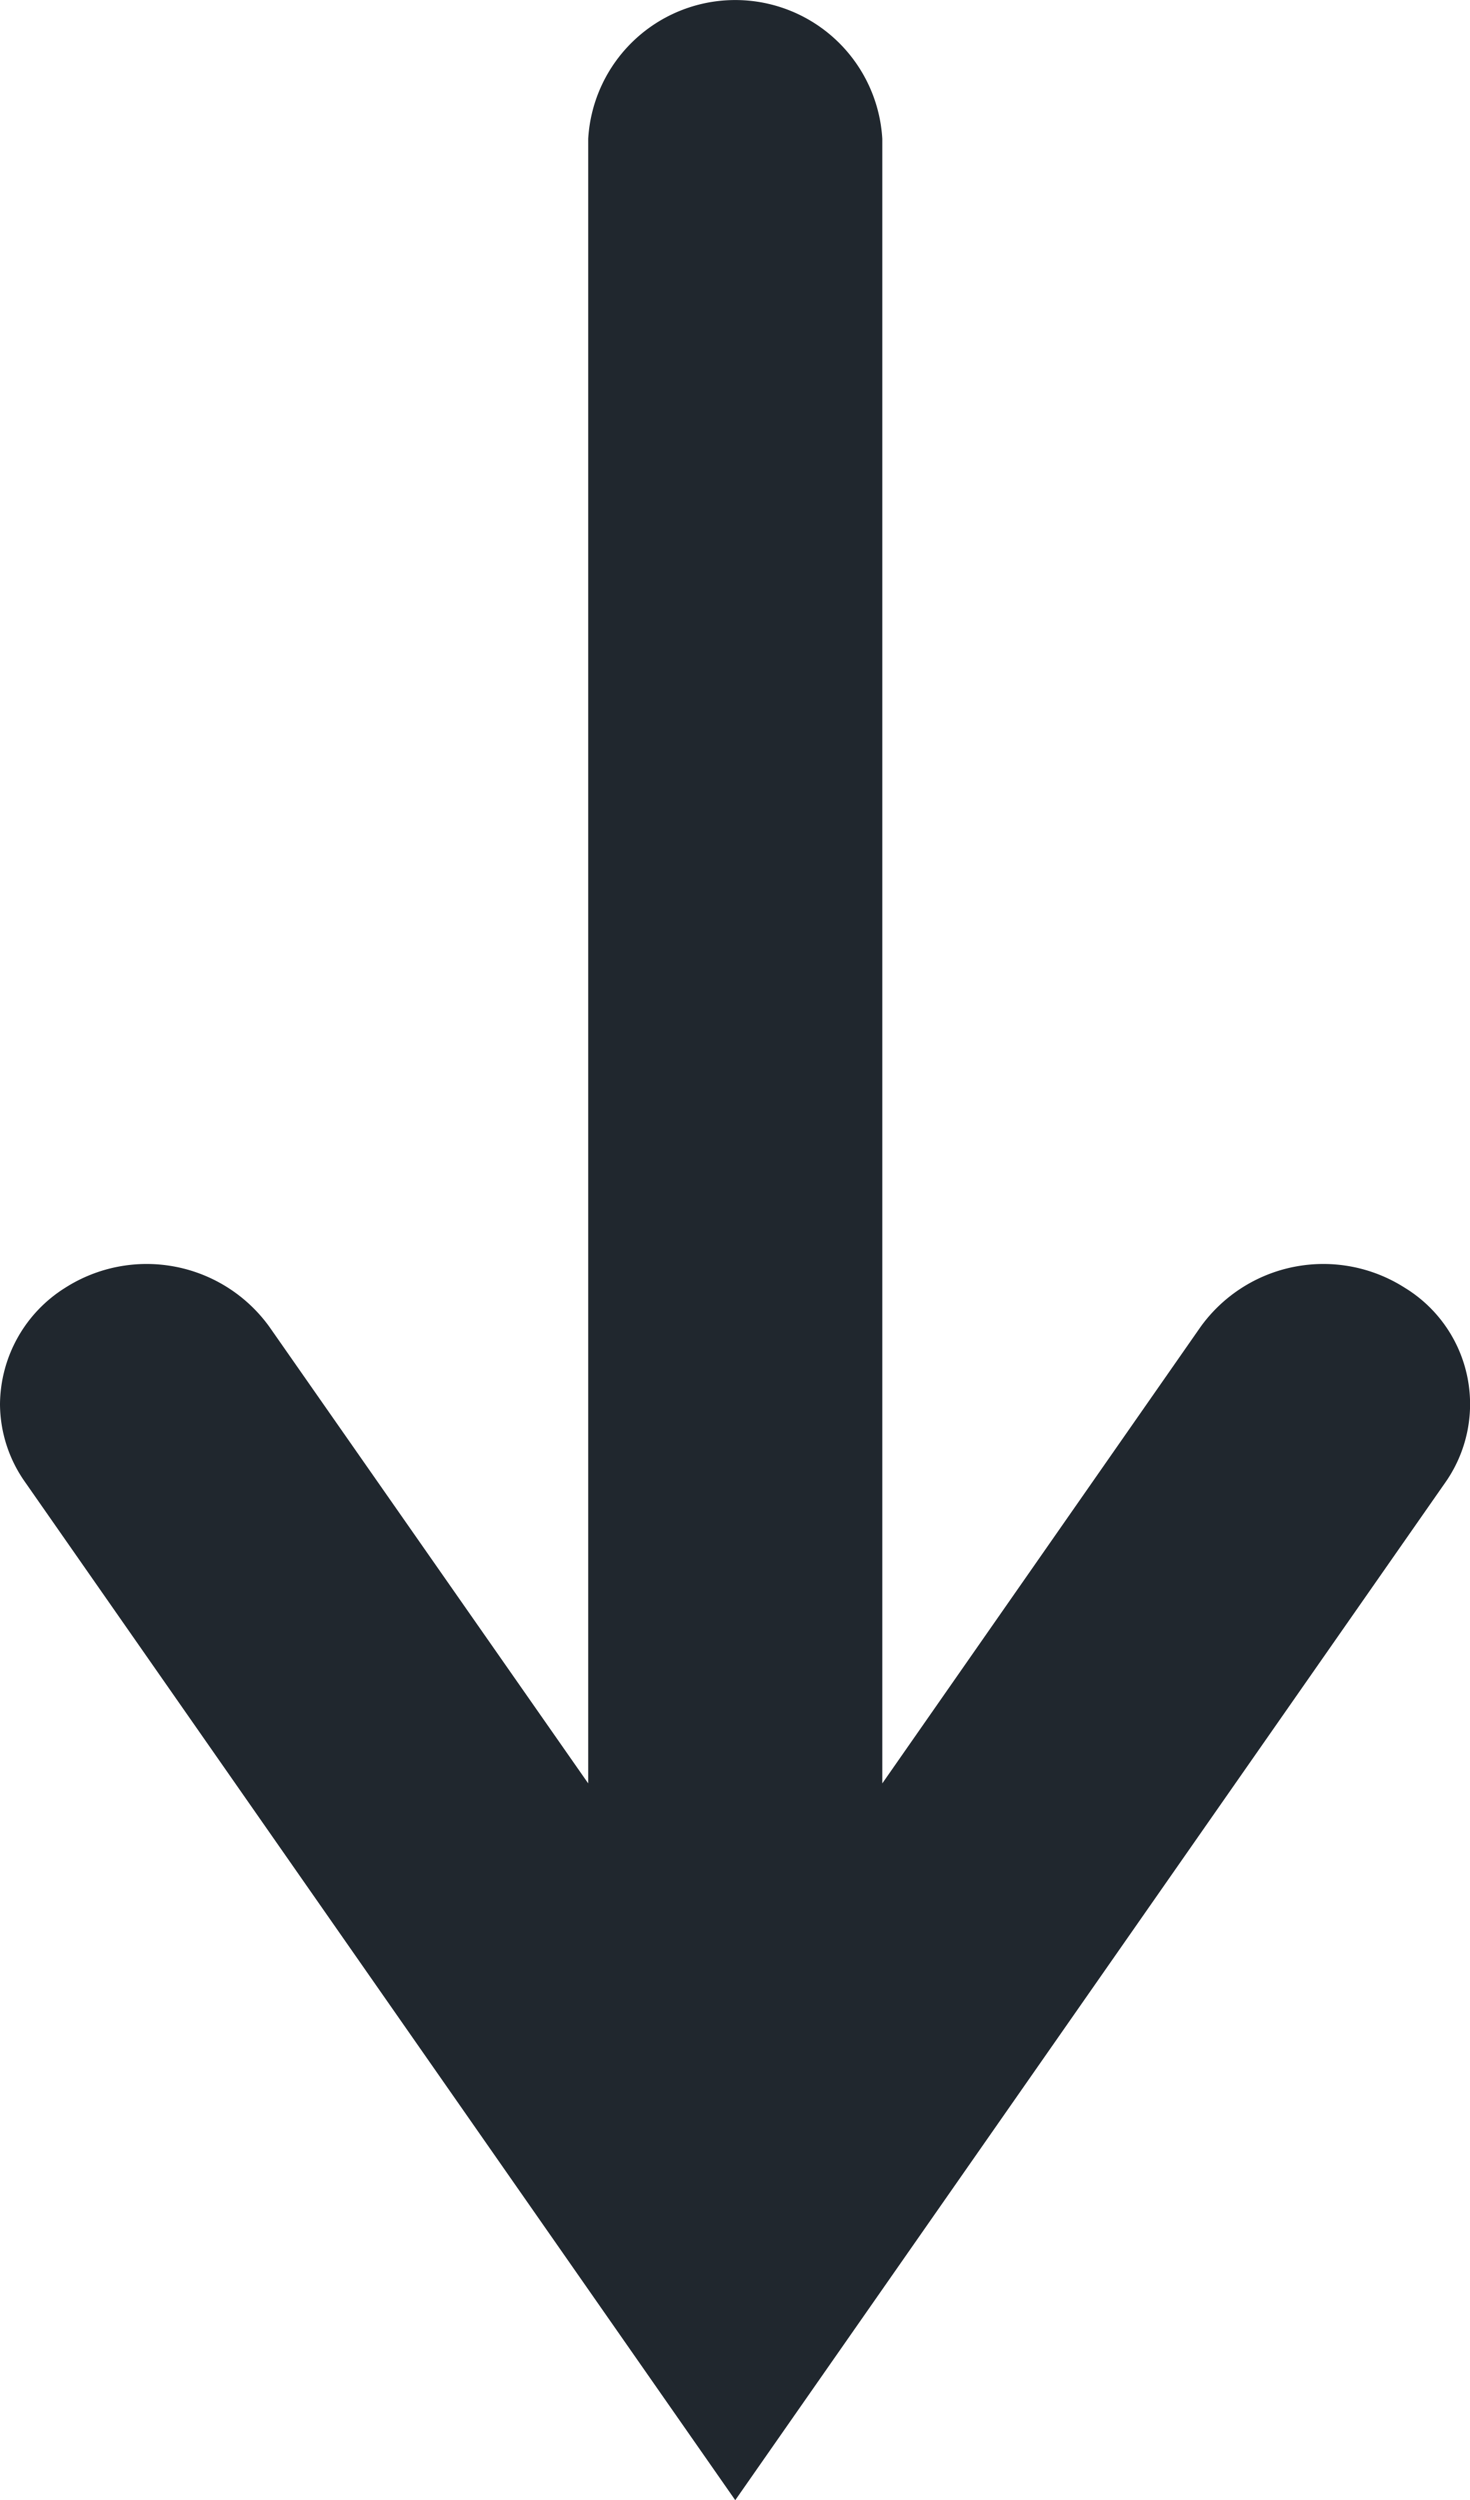
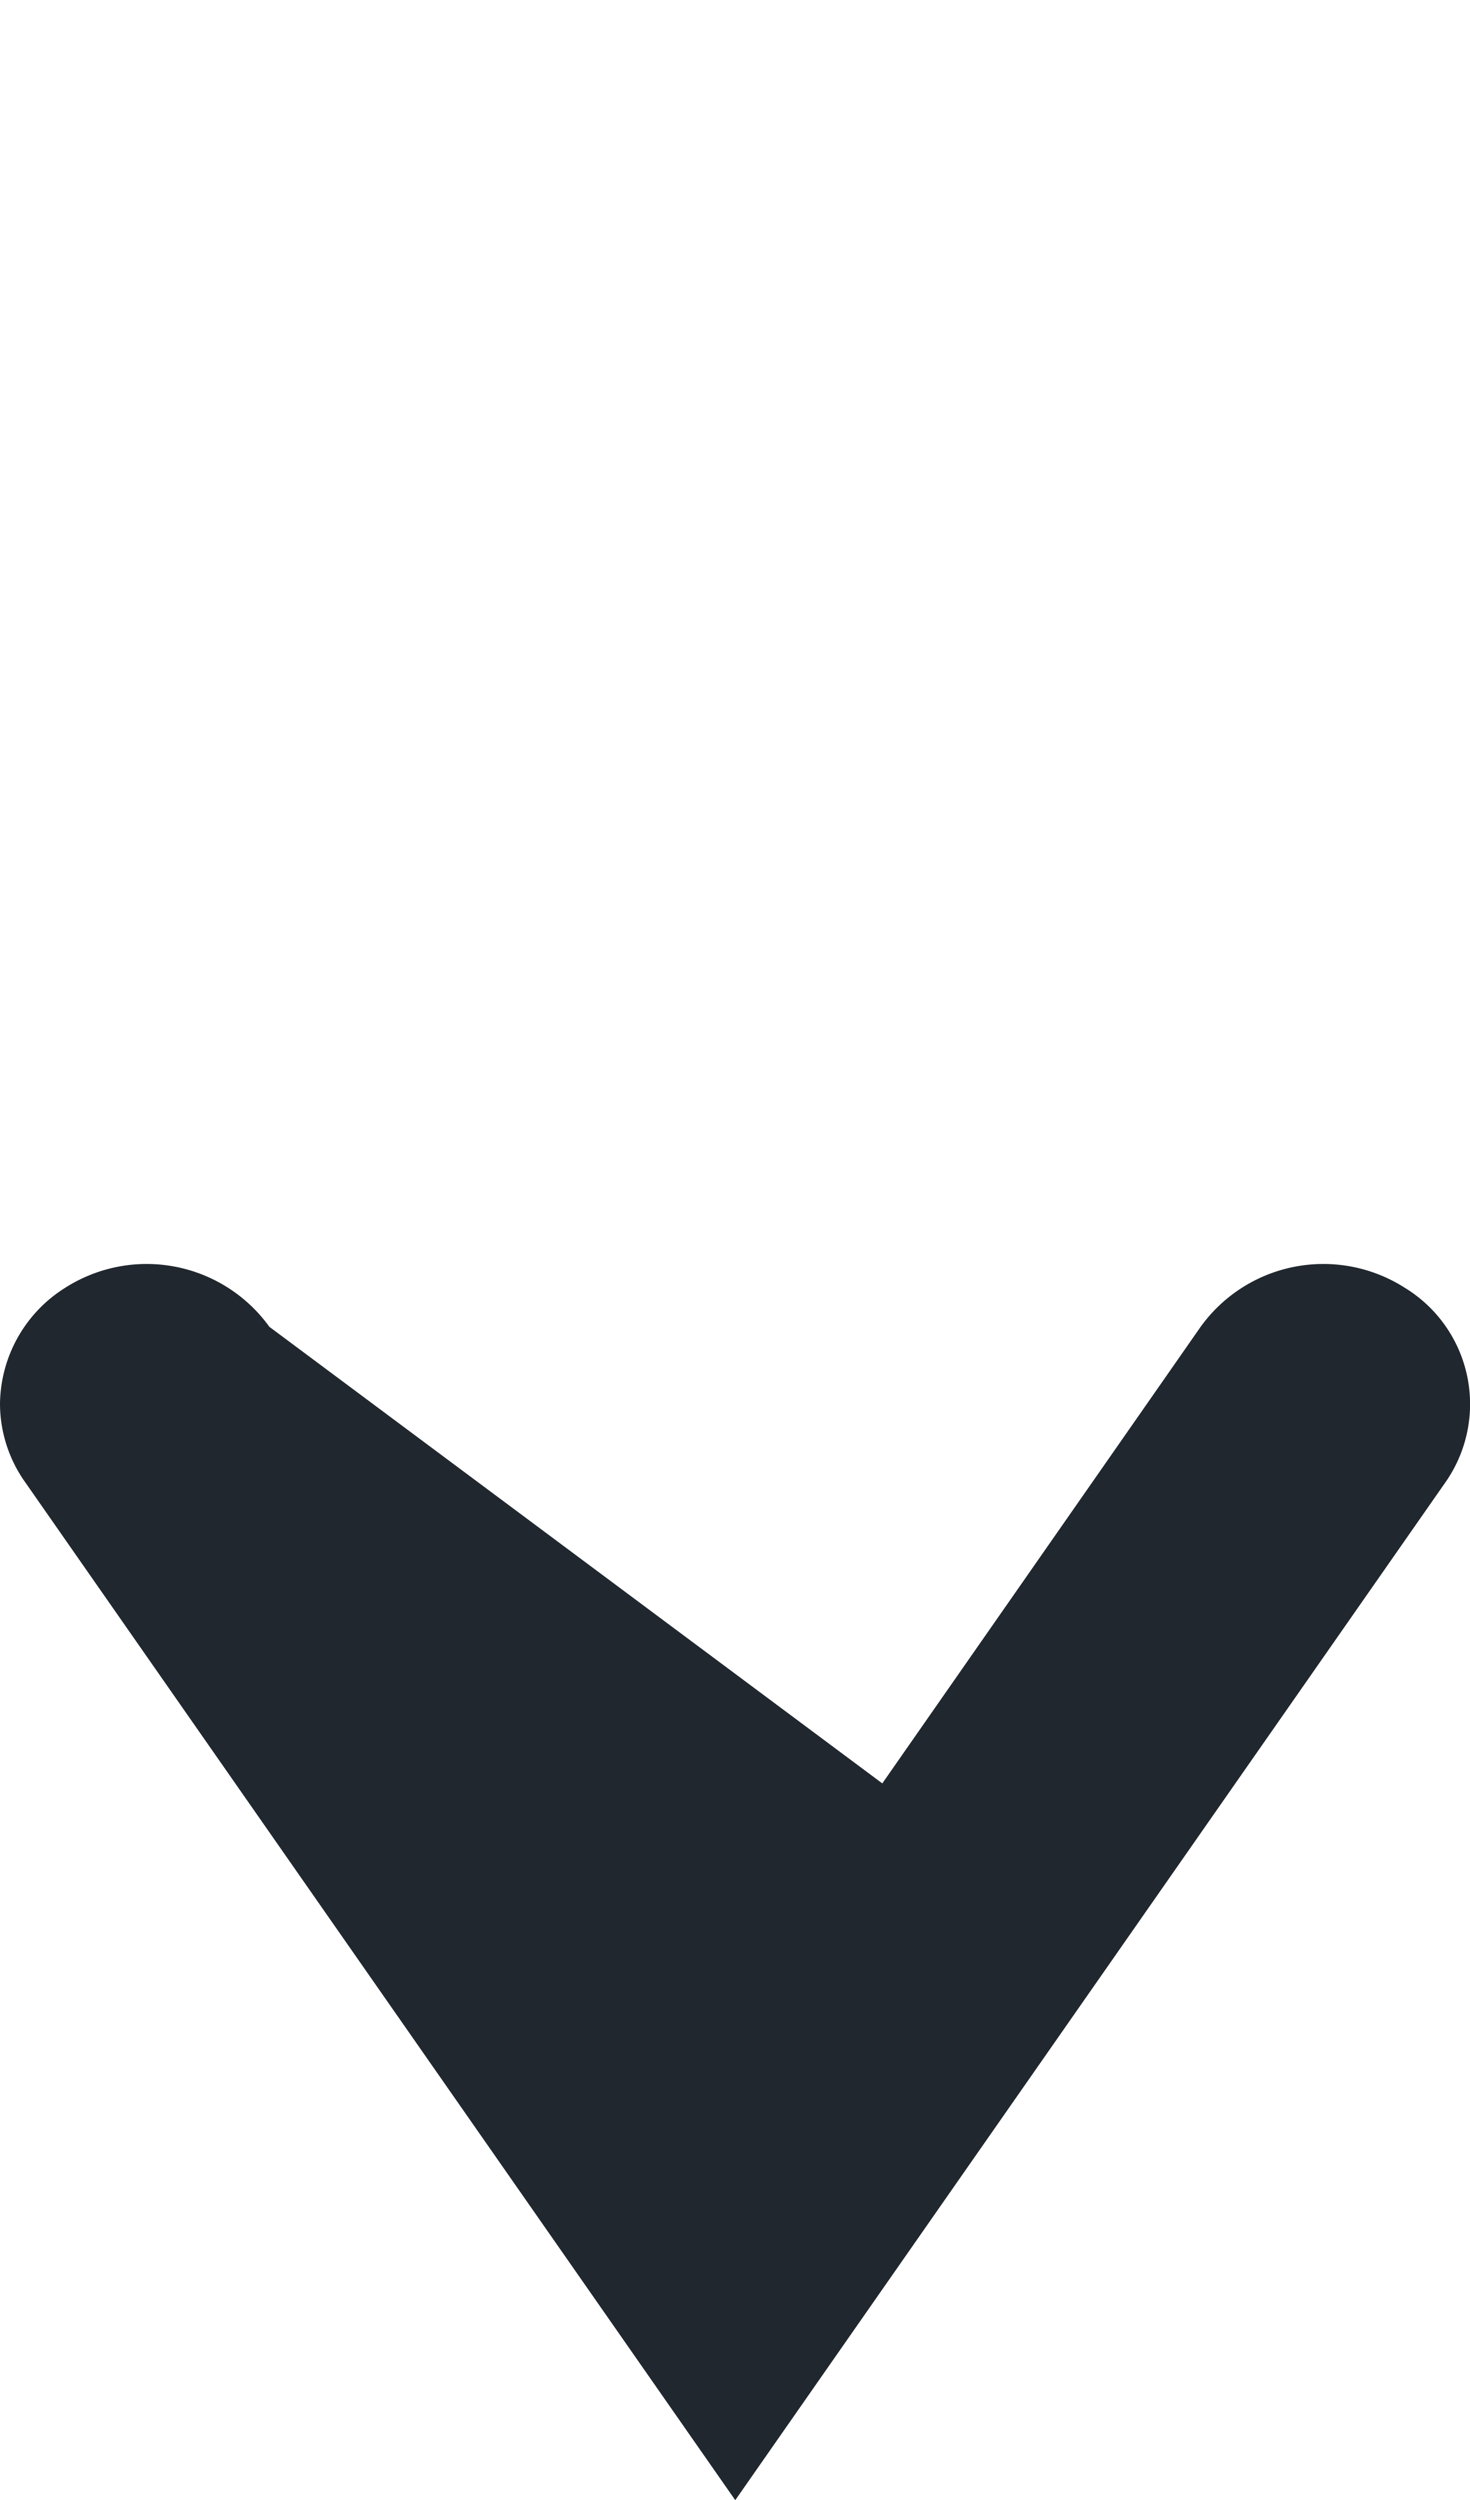
<svg xmlns="http://www.w3.org/2000/svg" width="5.828" height="9.906" viewBox="0 0 5.828 9.906">
-   <path id="パス_8785" data-name="パス 8785" d="M5.88.1a.54.54,0,0,0-.772.161.6.6,0,0,0,.155.809L7.072,2.332H.556a.584.584,0,0,0,0,1.166H7.072L5.263,4.762a.6.6,0,0,0-.155.809.549.549,0,0,0,.463.259.539.539,0,0,0,.308-.1L9.912,2.915Z" transform="translate(5.83 -0.006) rotate(90)" fill="#20272e" />
+   <path id="パス_8785" data-name="パス 8785" d="M5.88.1a.54.54,0,0,0-.772.161.6.6,0,0,0,.155.809L7.072,2.332H.556H7.072L5.263,4.762a.6.6,0,0,0-.155.809.549.549,0,0,0,.463.259.539.539,0,0,0,.308-.1L9.912,2.915Z" transform="translate(5.83 -0.006) rotate(90)" fill="#20272e" />
</svg>